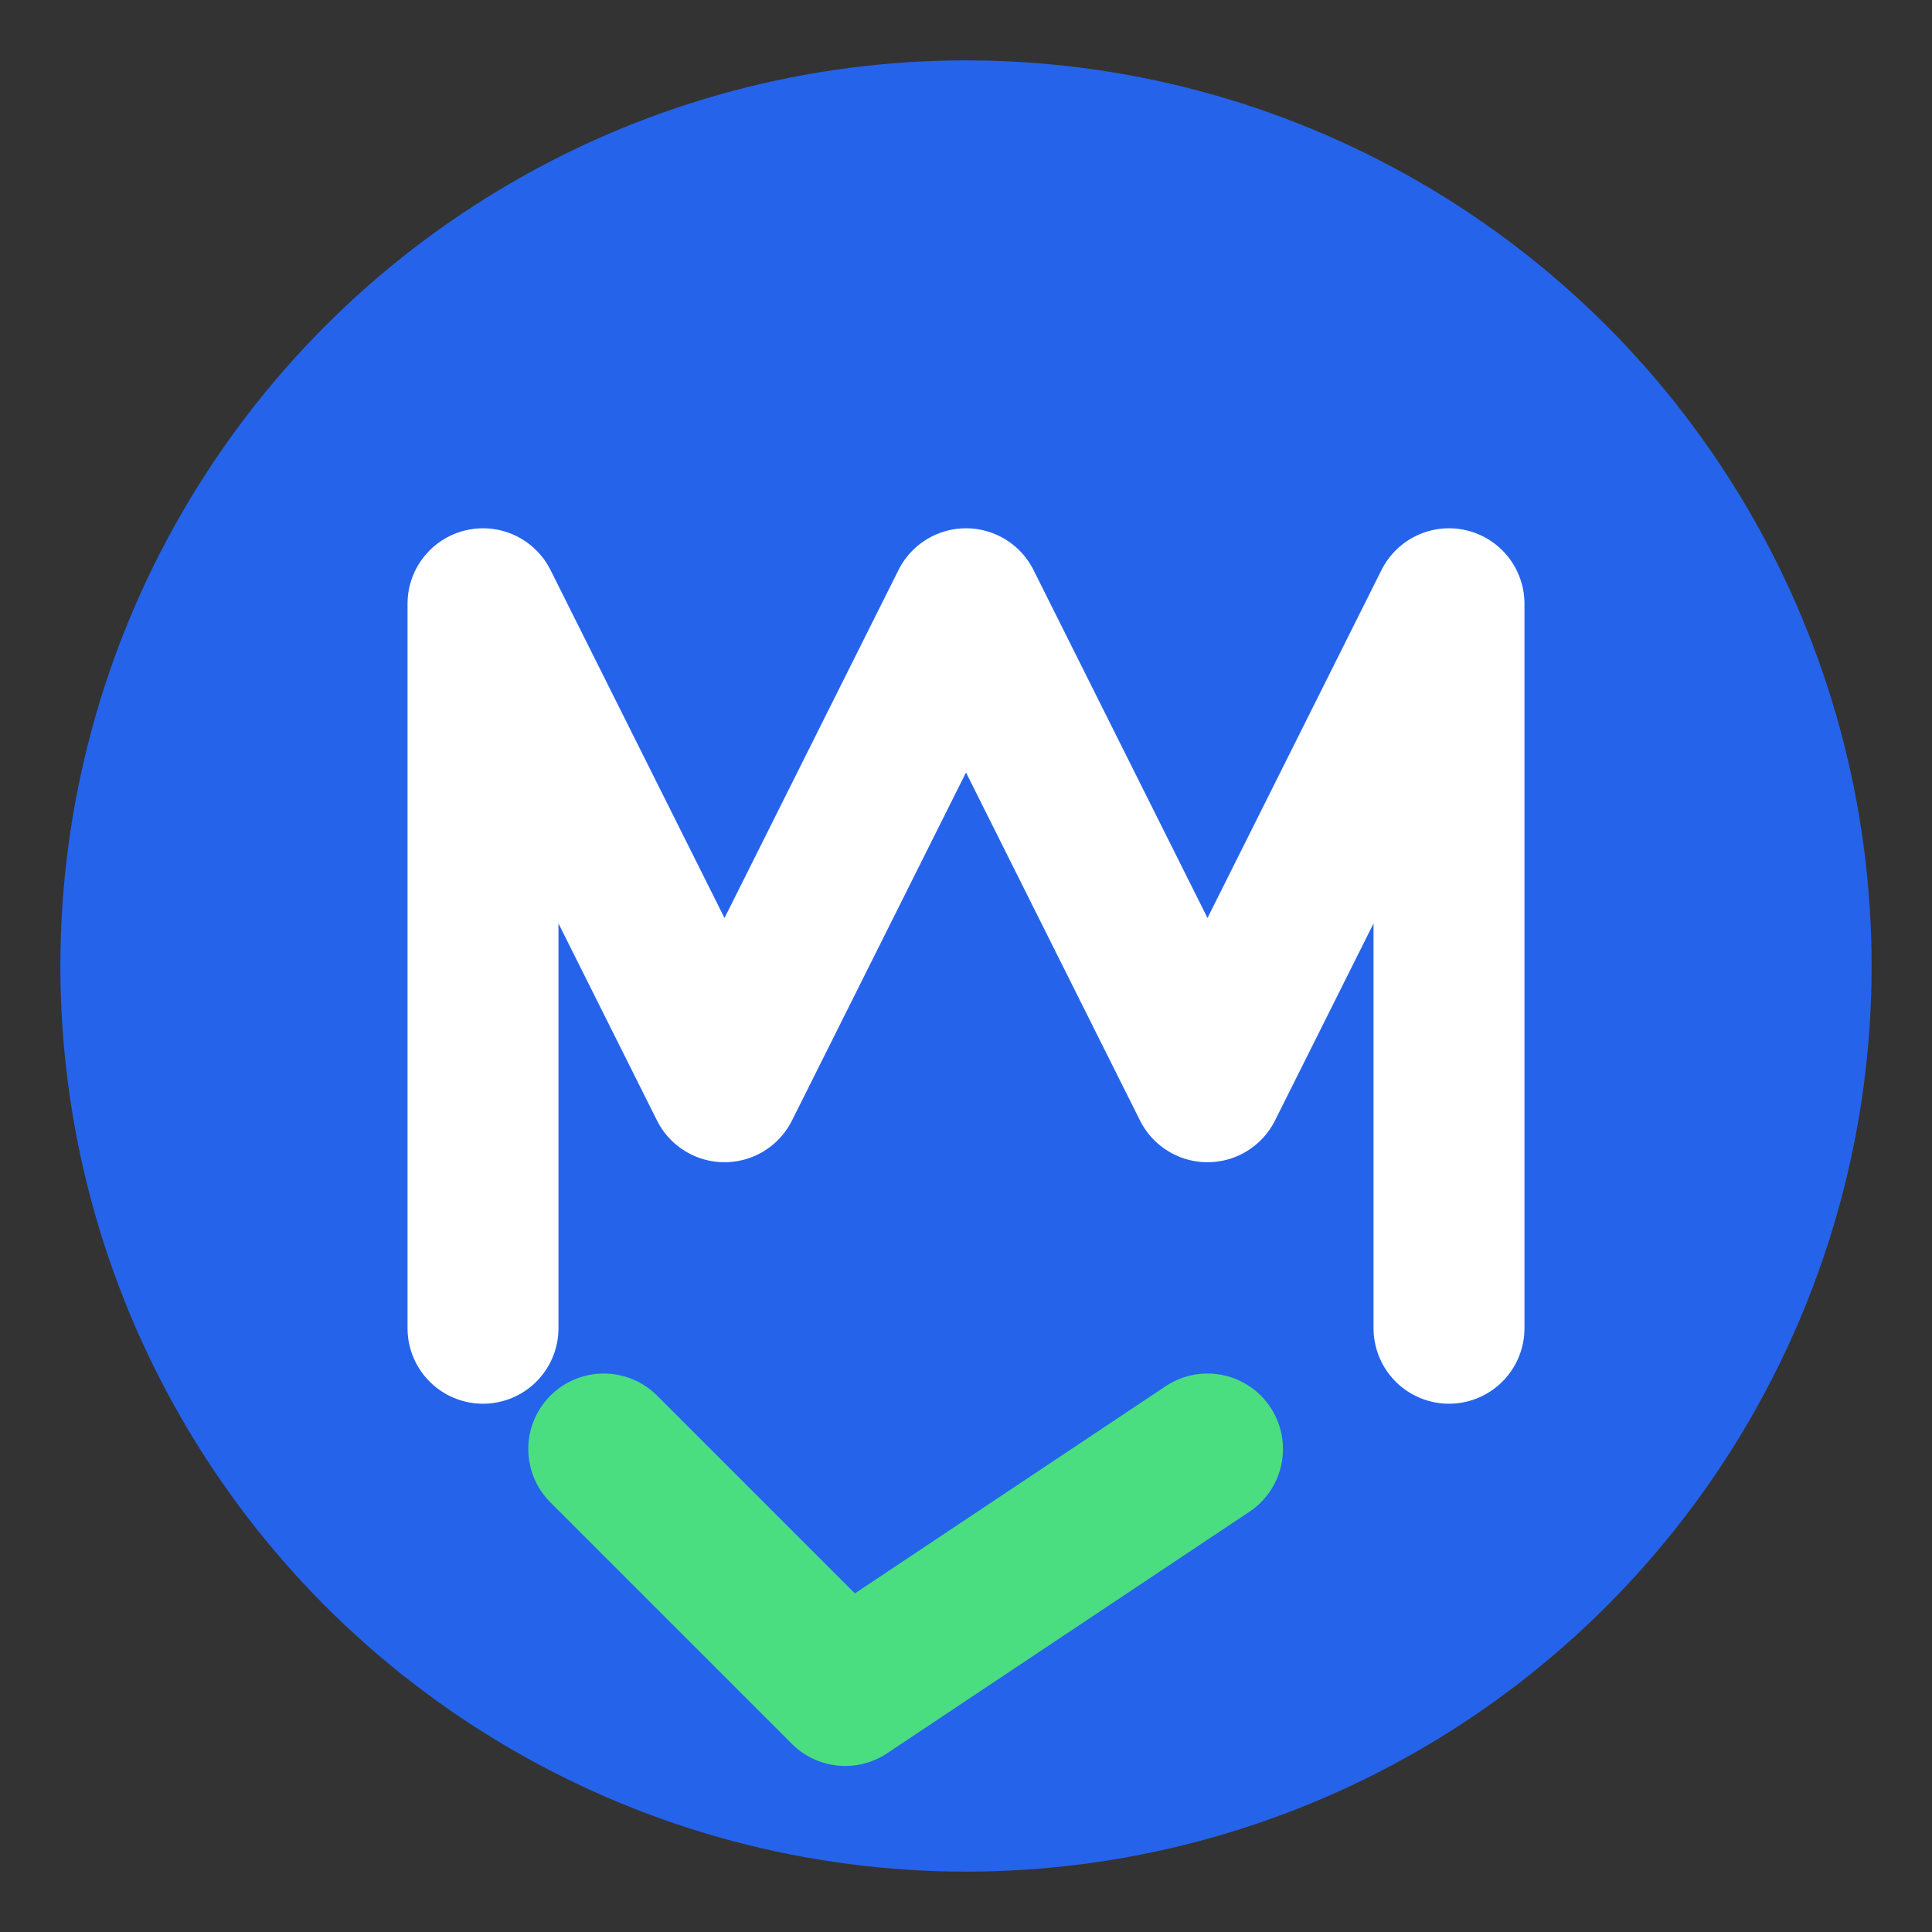
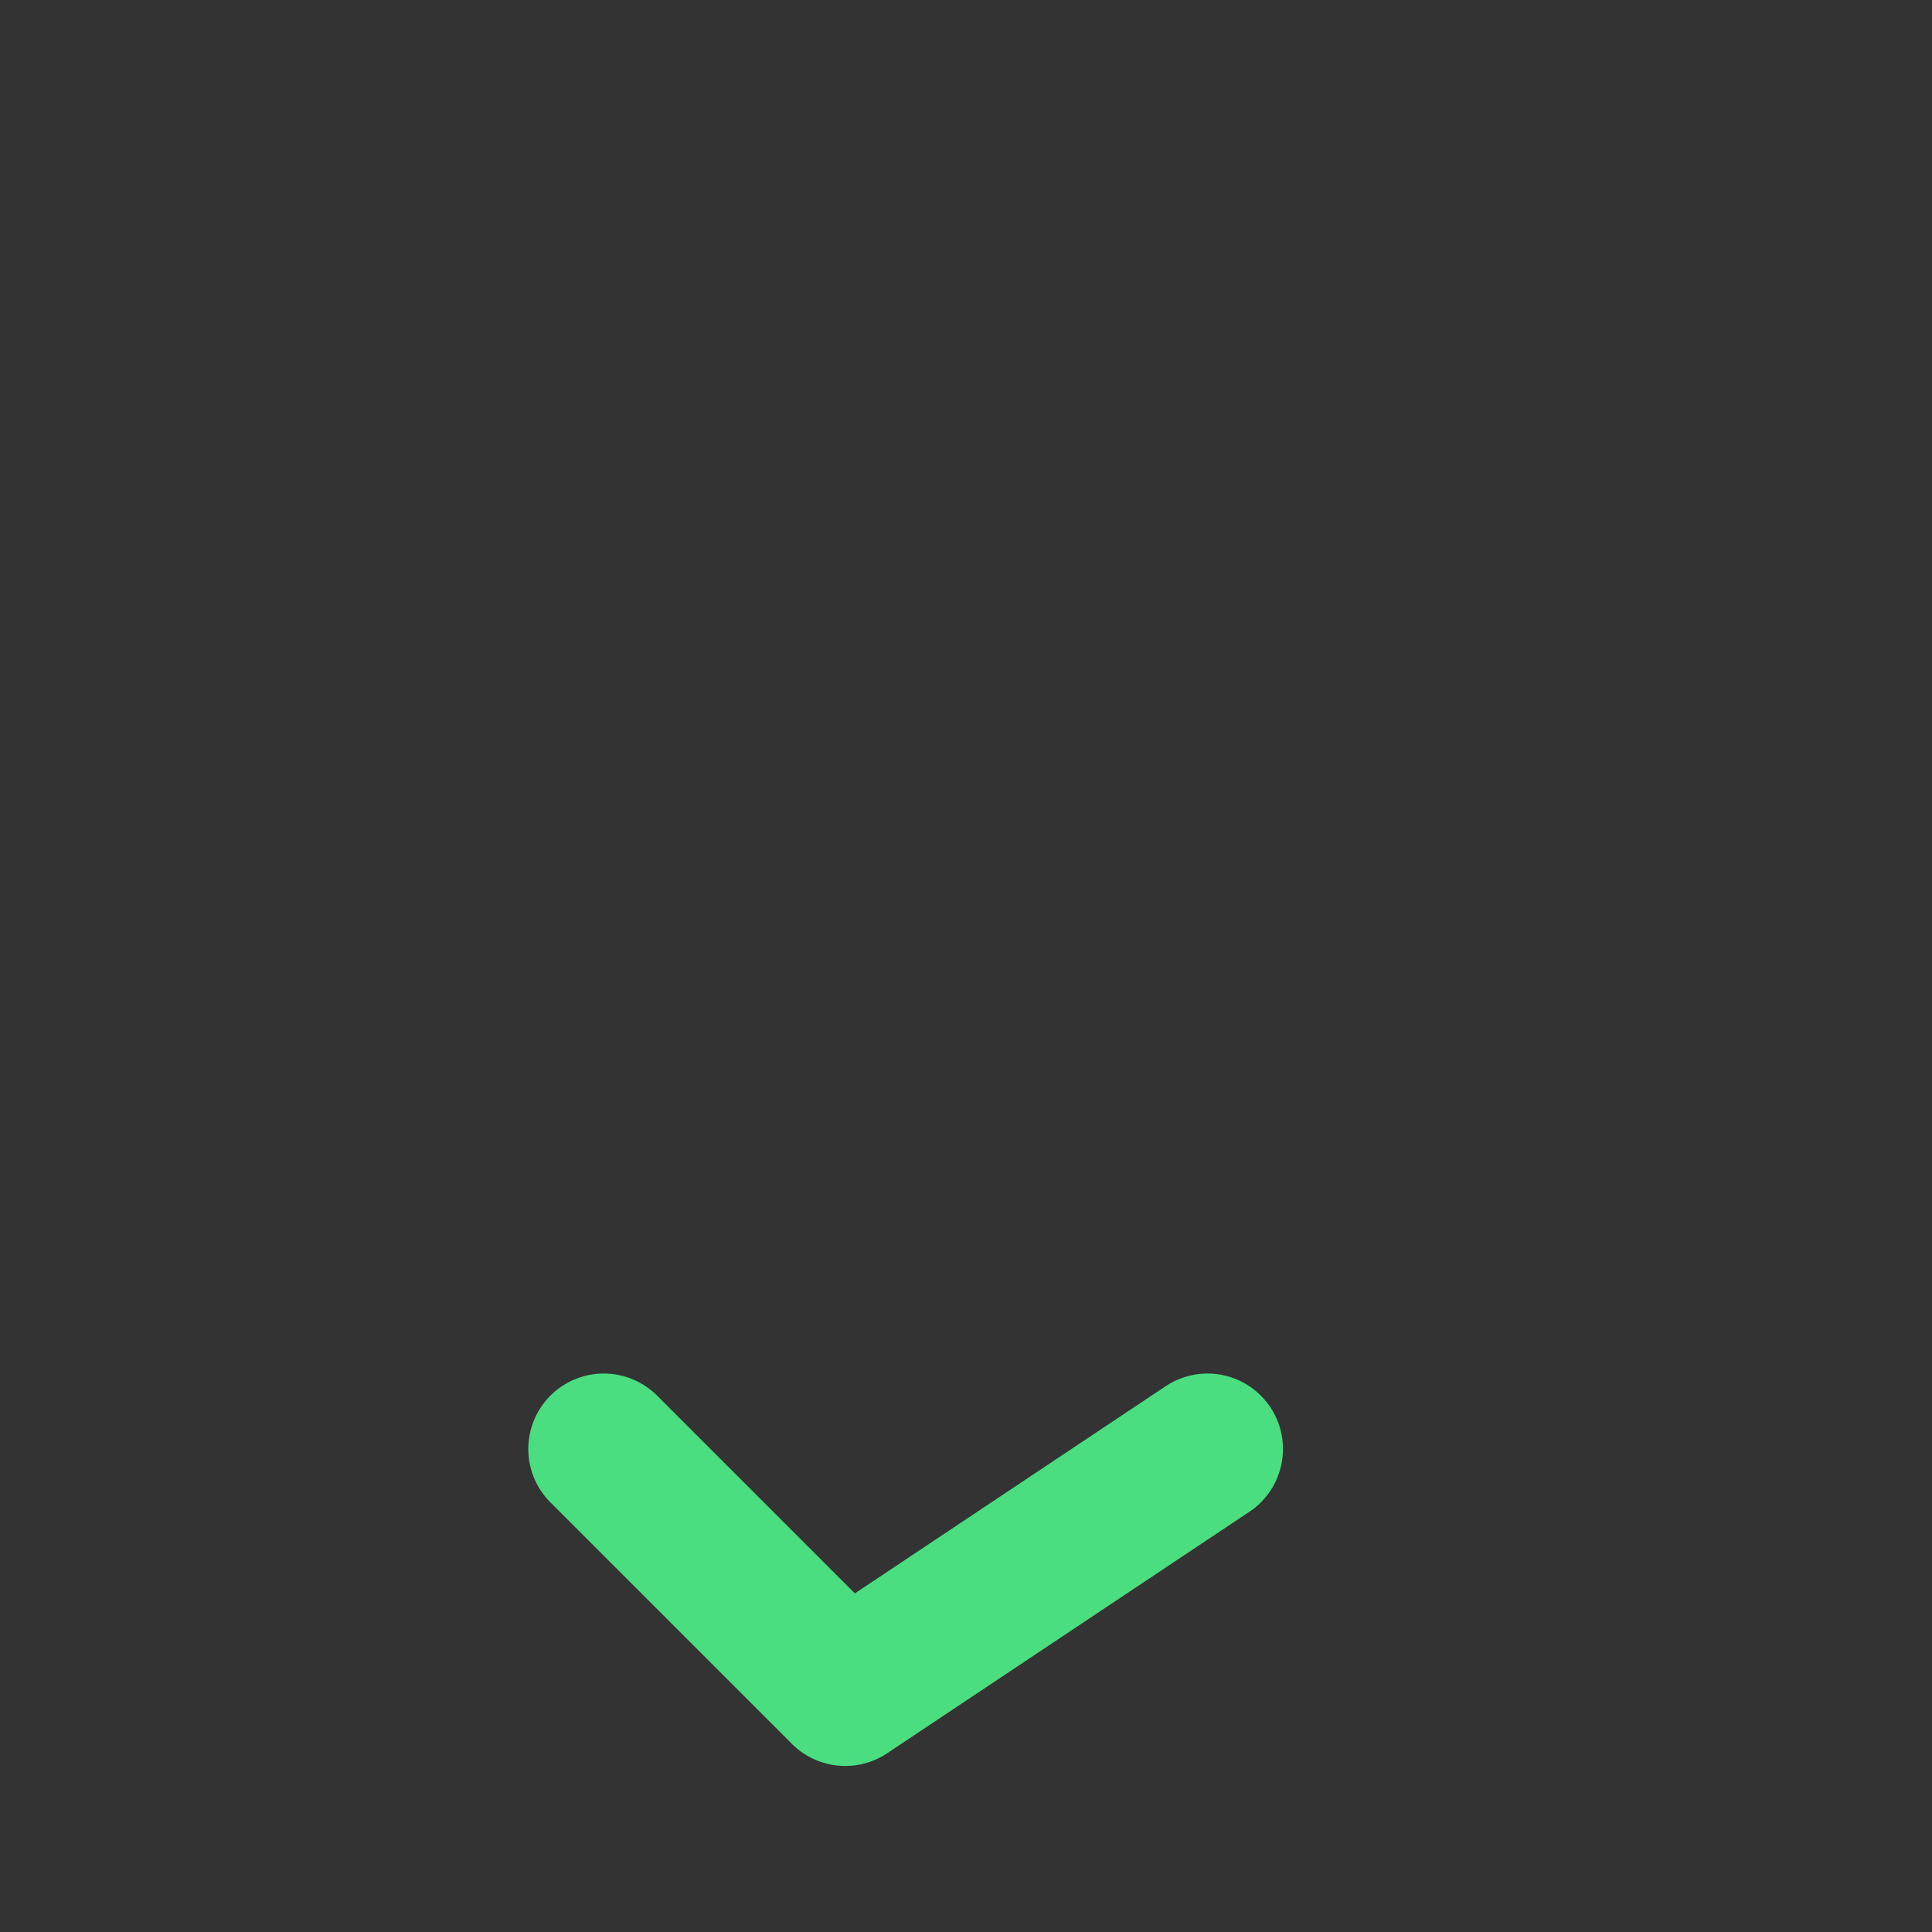
<svg xmlns="http://www.w3.org/2000/svg" viewBox="0 0 32 32">
  <rect x="0" y="0" width="32" height="32" fill="#333333" stroke="none" />
-   <circle cx="16" cy="16" r="15" fill="#2563eb" />
-   <path d="M8 22 L8 10 L12 18 L16 10 L20 18 L24 10 L24 22" fill="none" stroke="white" stroke-width="2.5" stroke-linecap="round" stroke-linejoin="round" />
  <path d="M20 24 L14 28 L10 24" fill="none" stroke="#4ade80" stroke-width="2.5" stroke-linecap="round" stroke-linejoin="round" />
</svg>